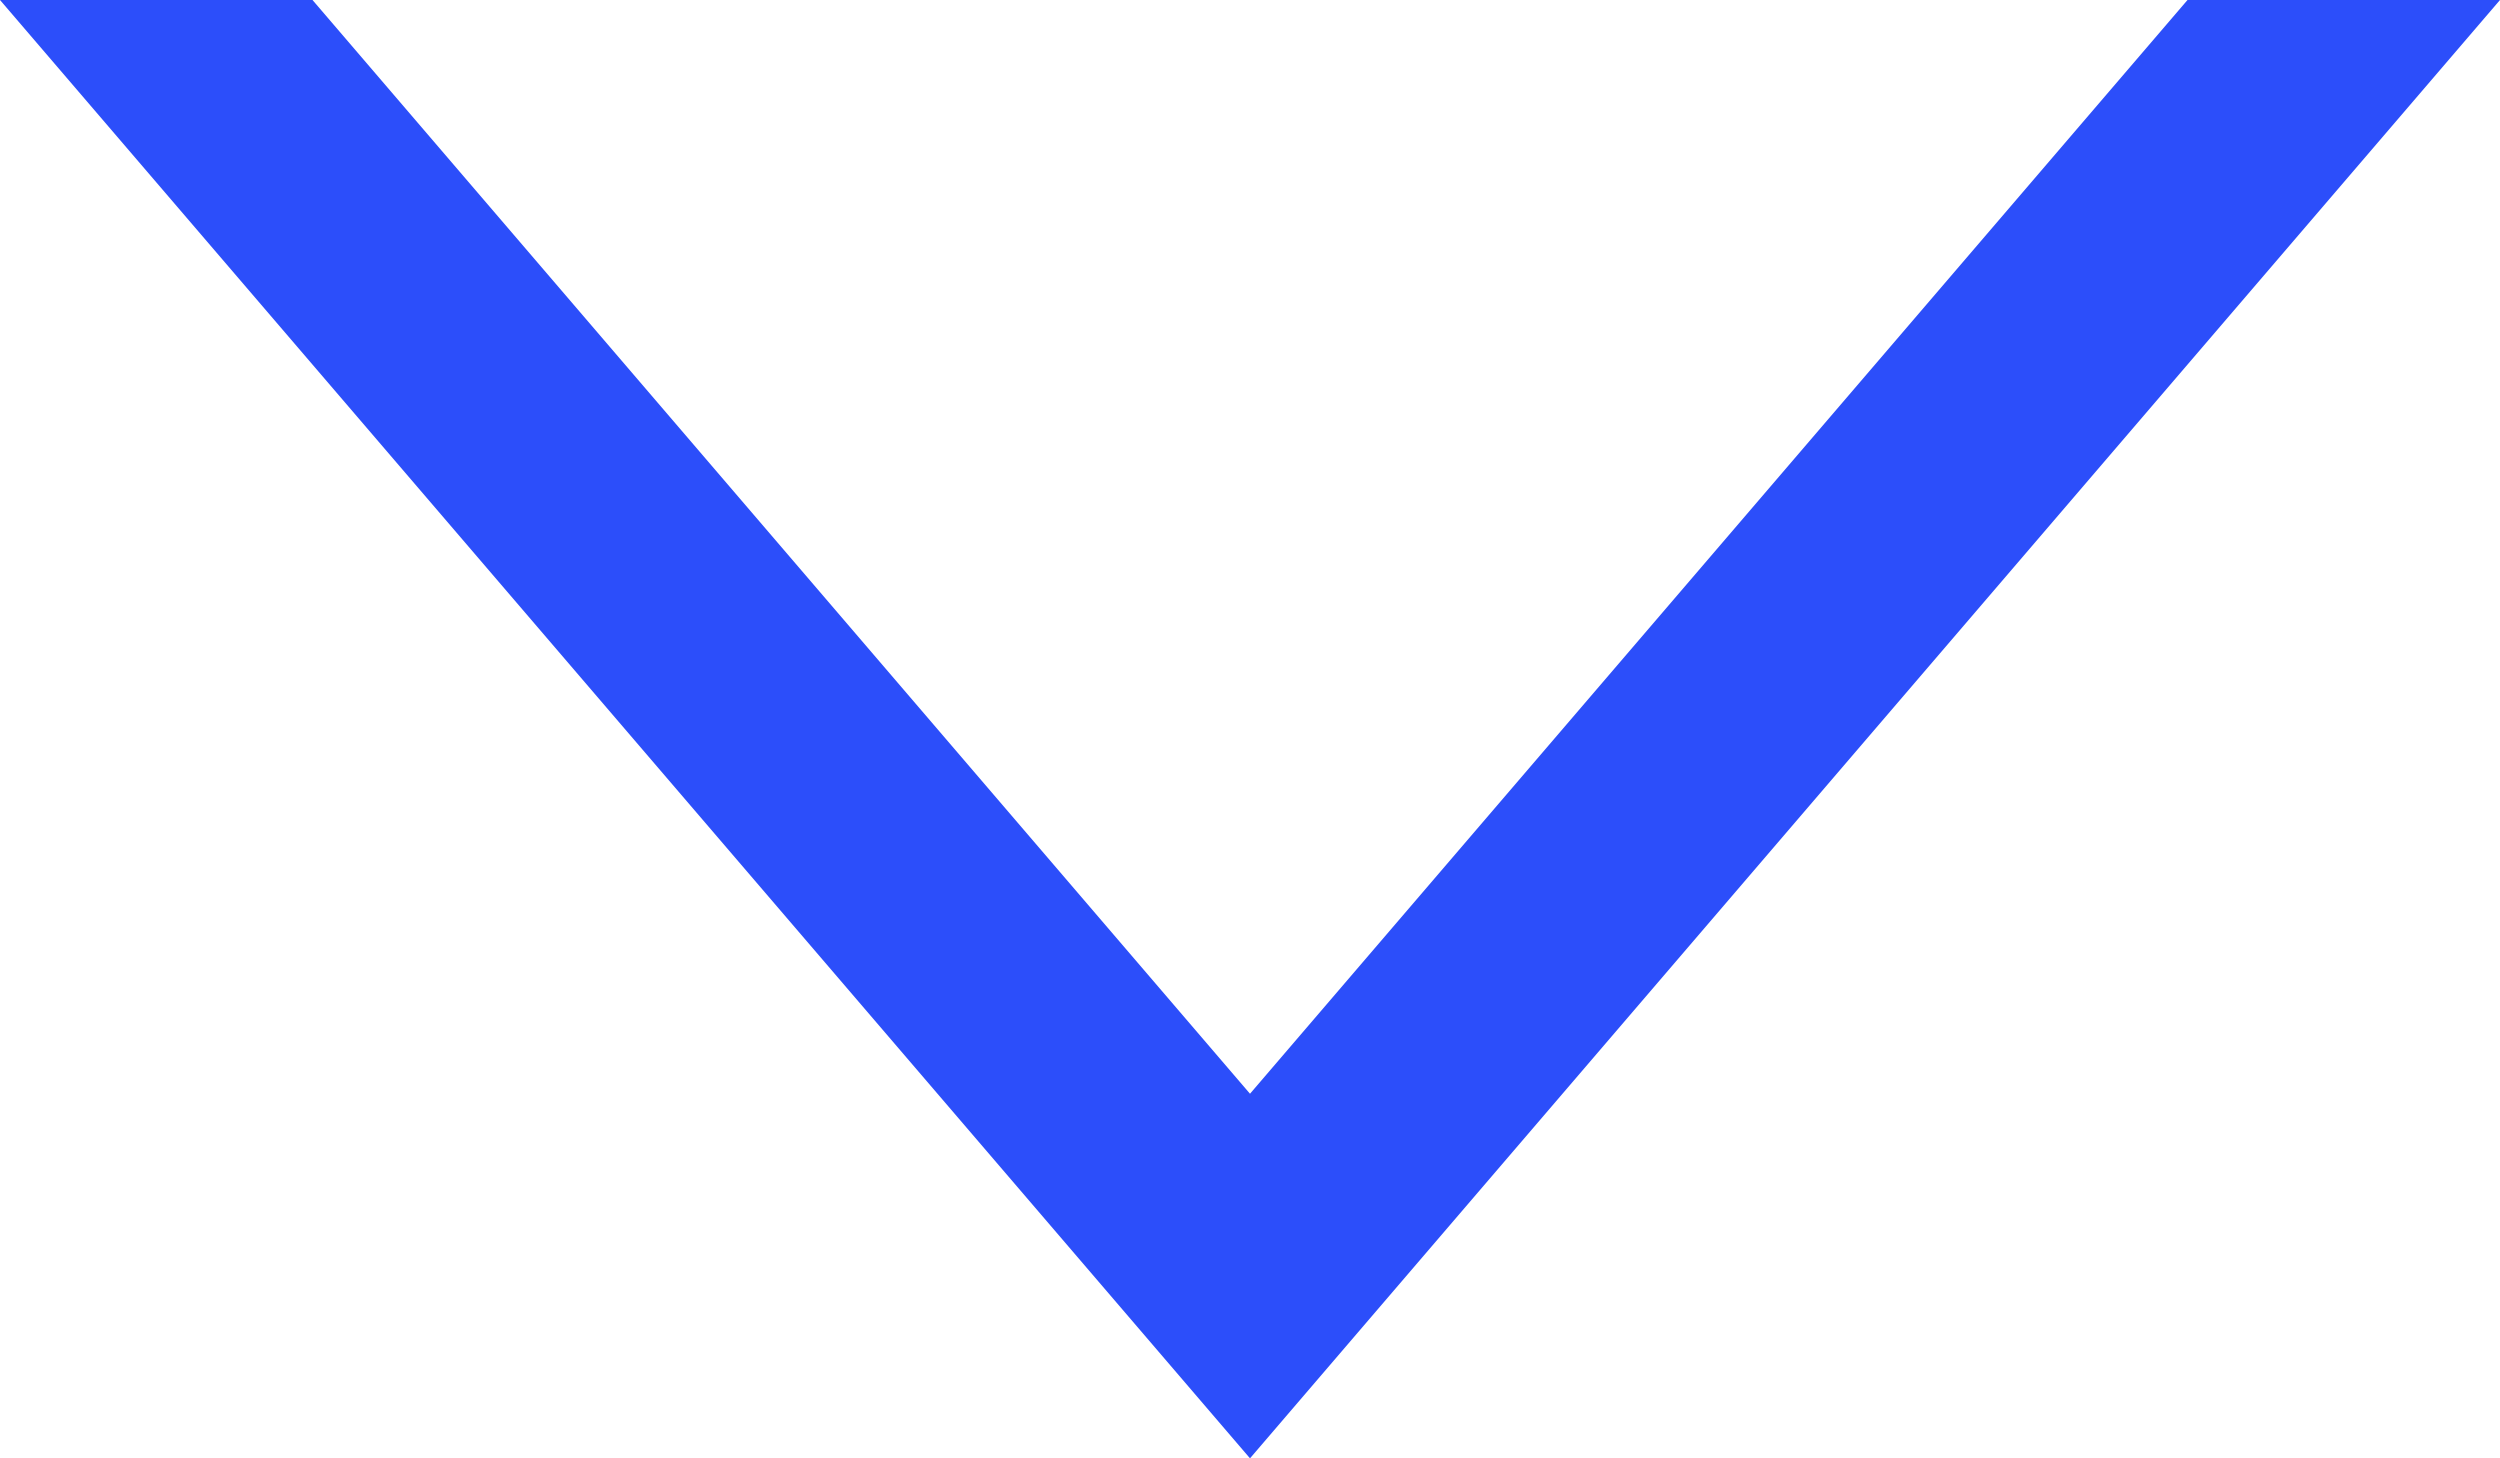
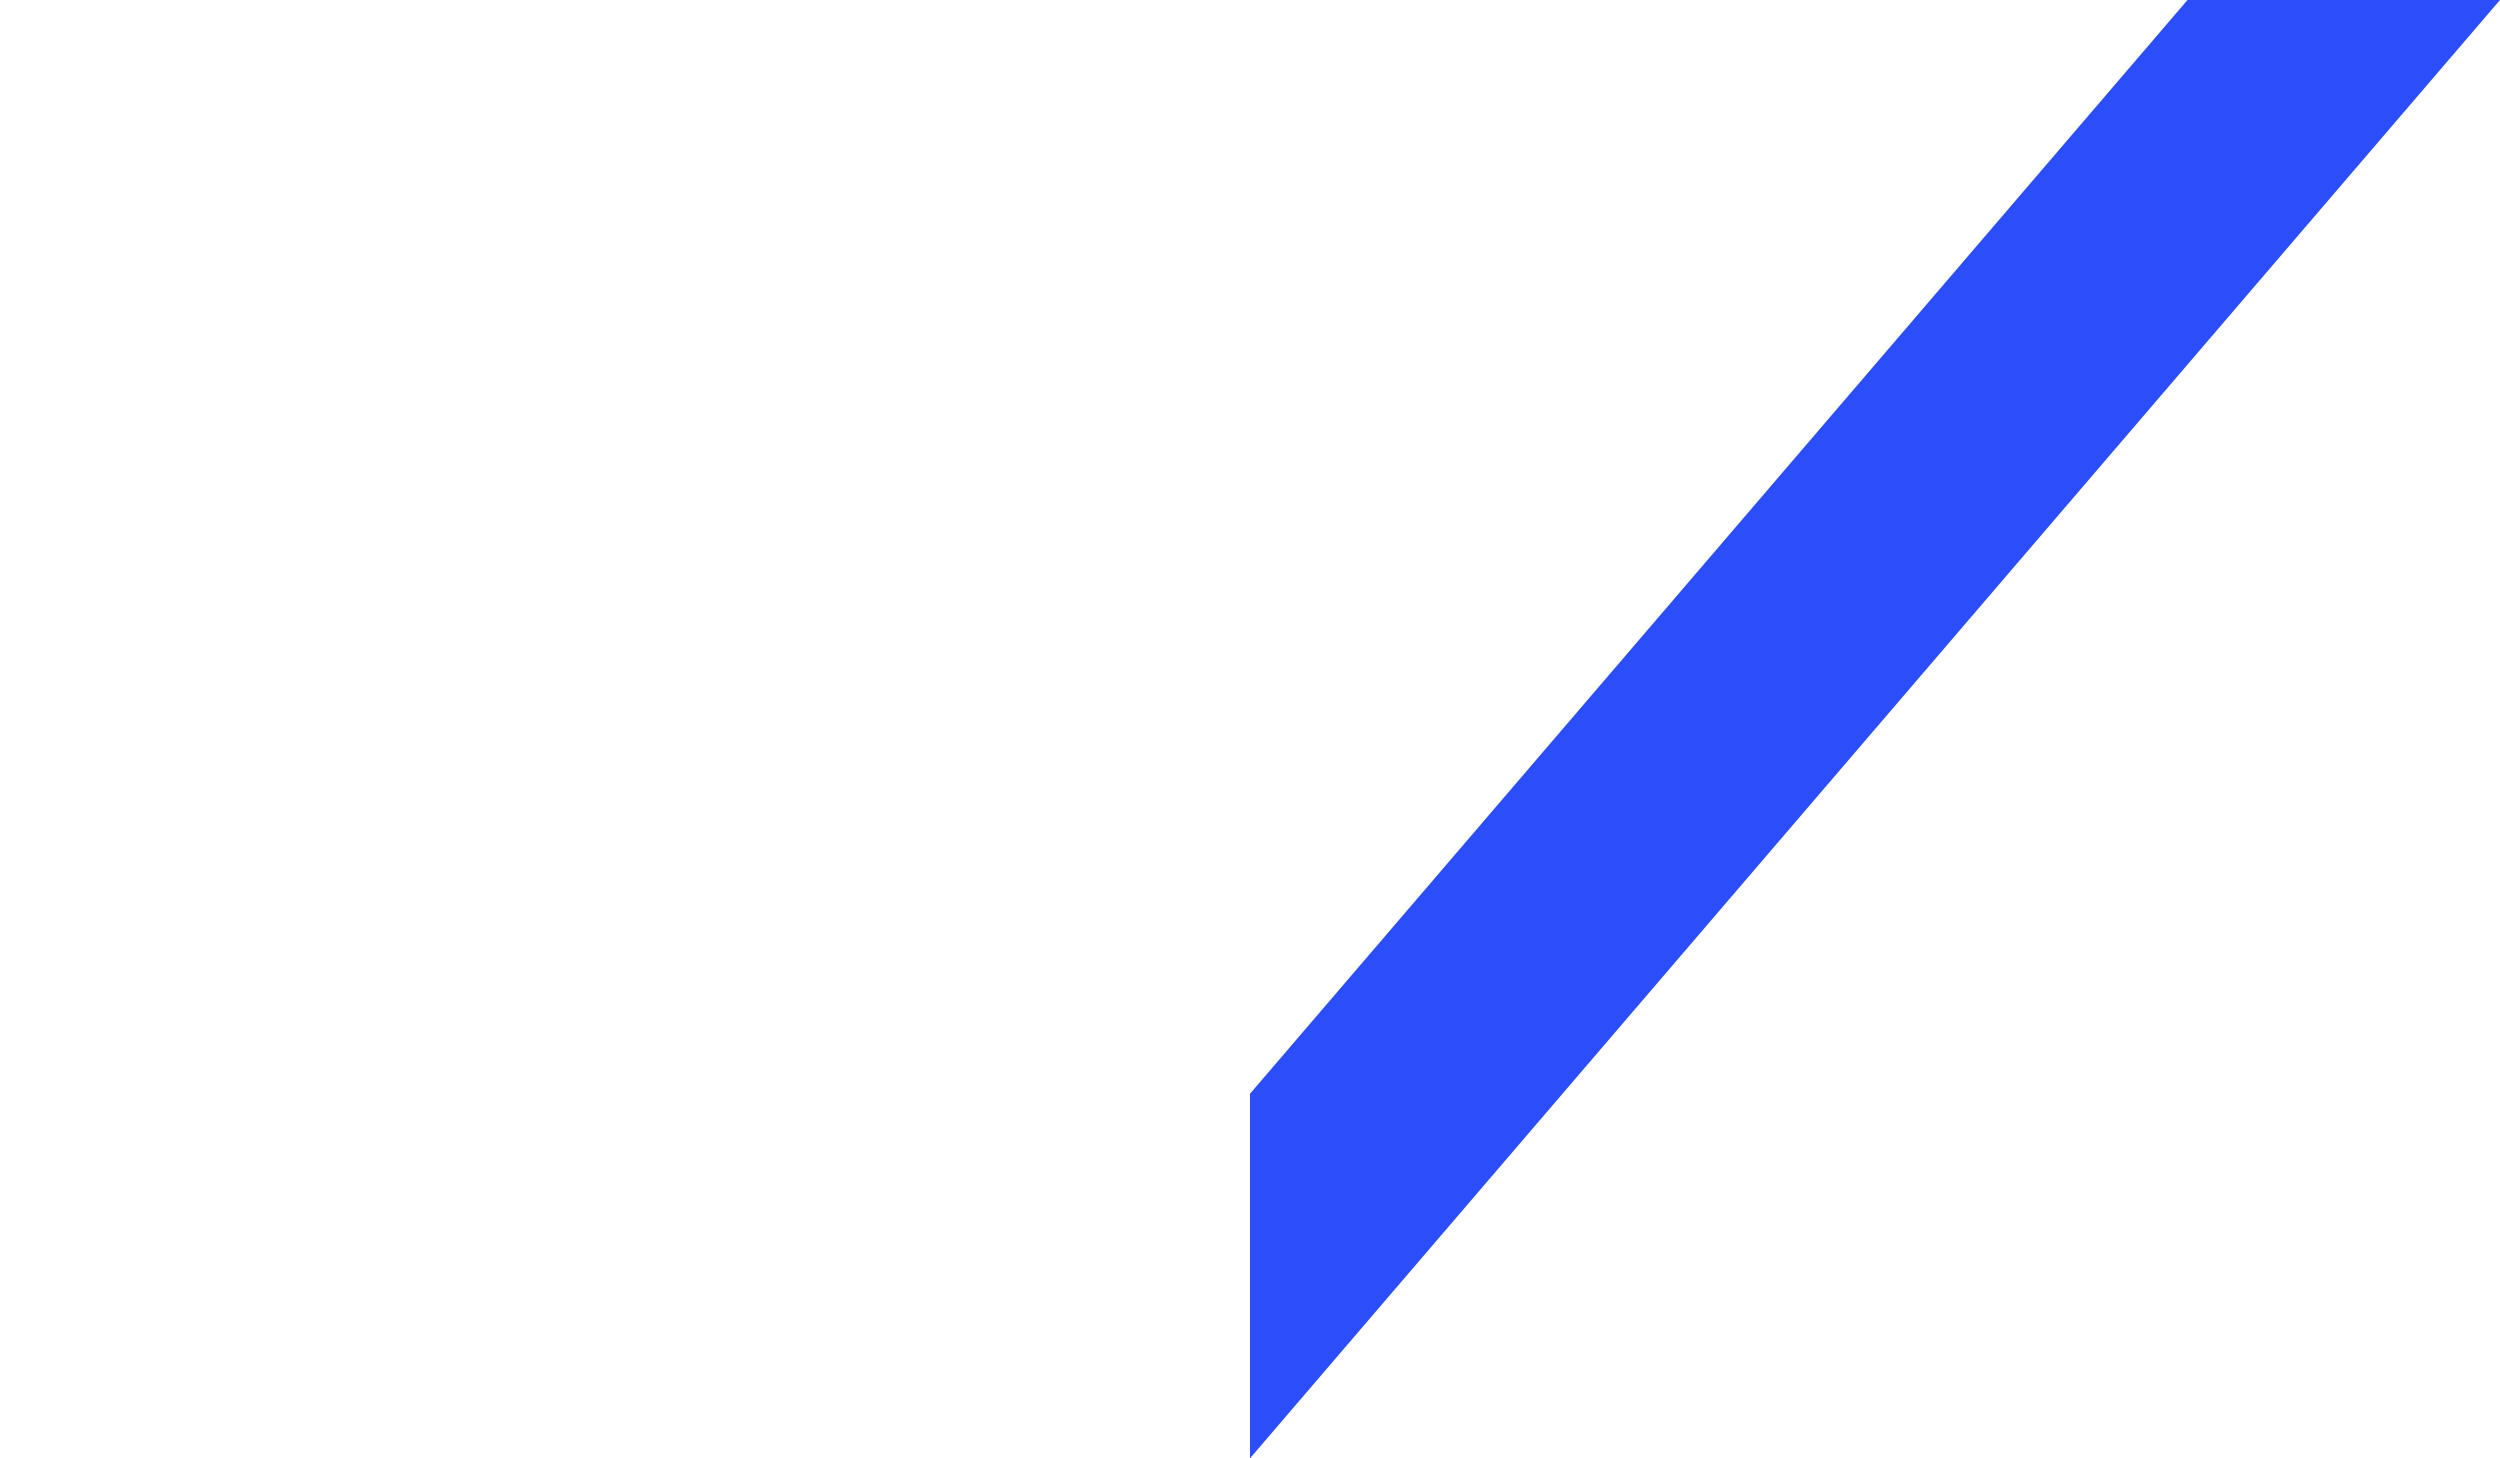
<svg xmlns="http://www.w3.org/2000/svg" id="Layer_2" viewBox="0 0 12 7">
  <defs>
    <style>.cls-1{fill:#2c4efa;}</style>
  </defs>
  <g id="header">
    <g>
-       <polygon class="cls-1" points="1.5 0 0 0 6 7 6 5.25 1.5 0" />
      <polygon class="cls-1" points="6 5.25 6 7 12 0 10.5 0 6 5.25" />
    </g>
  </g>
</svg>